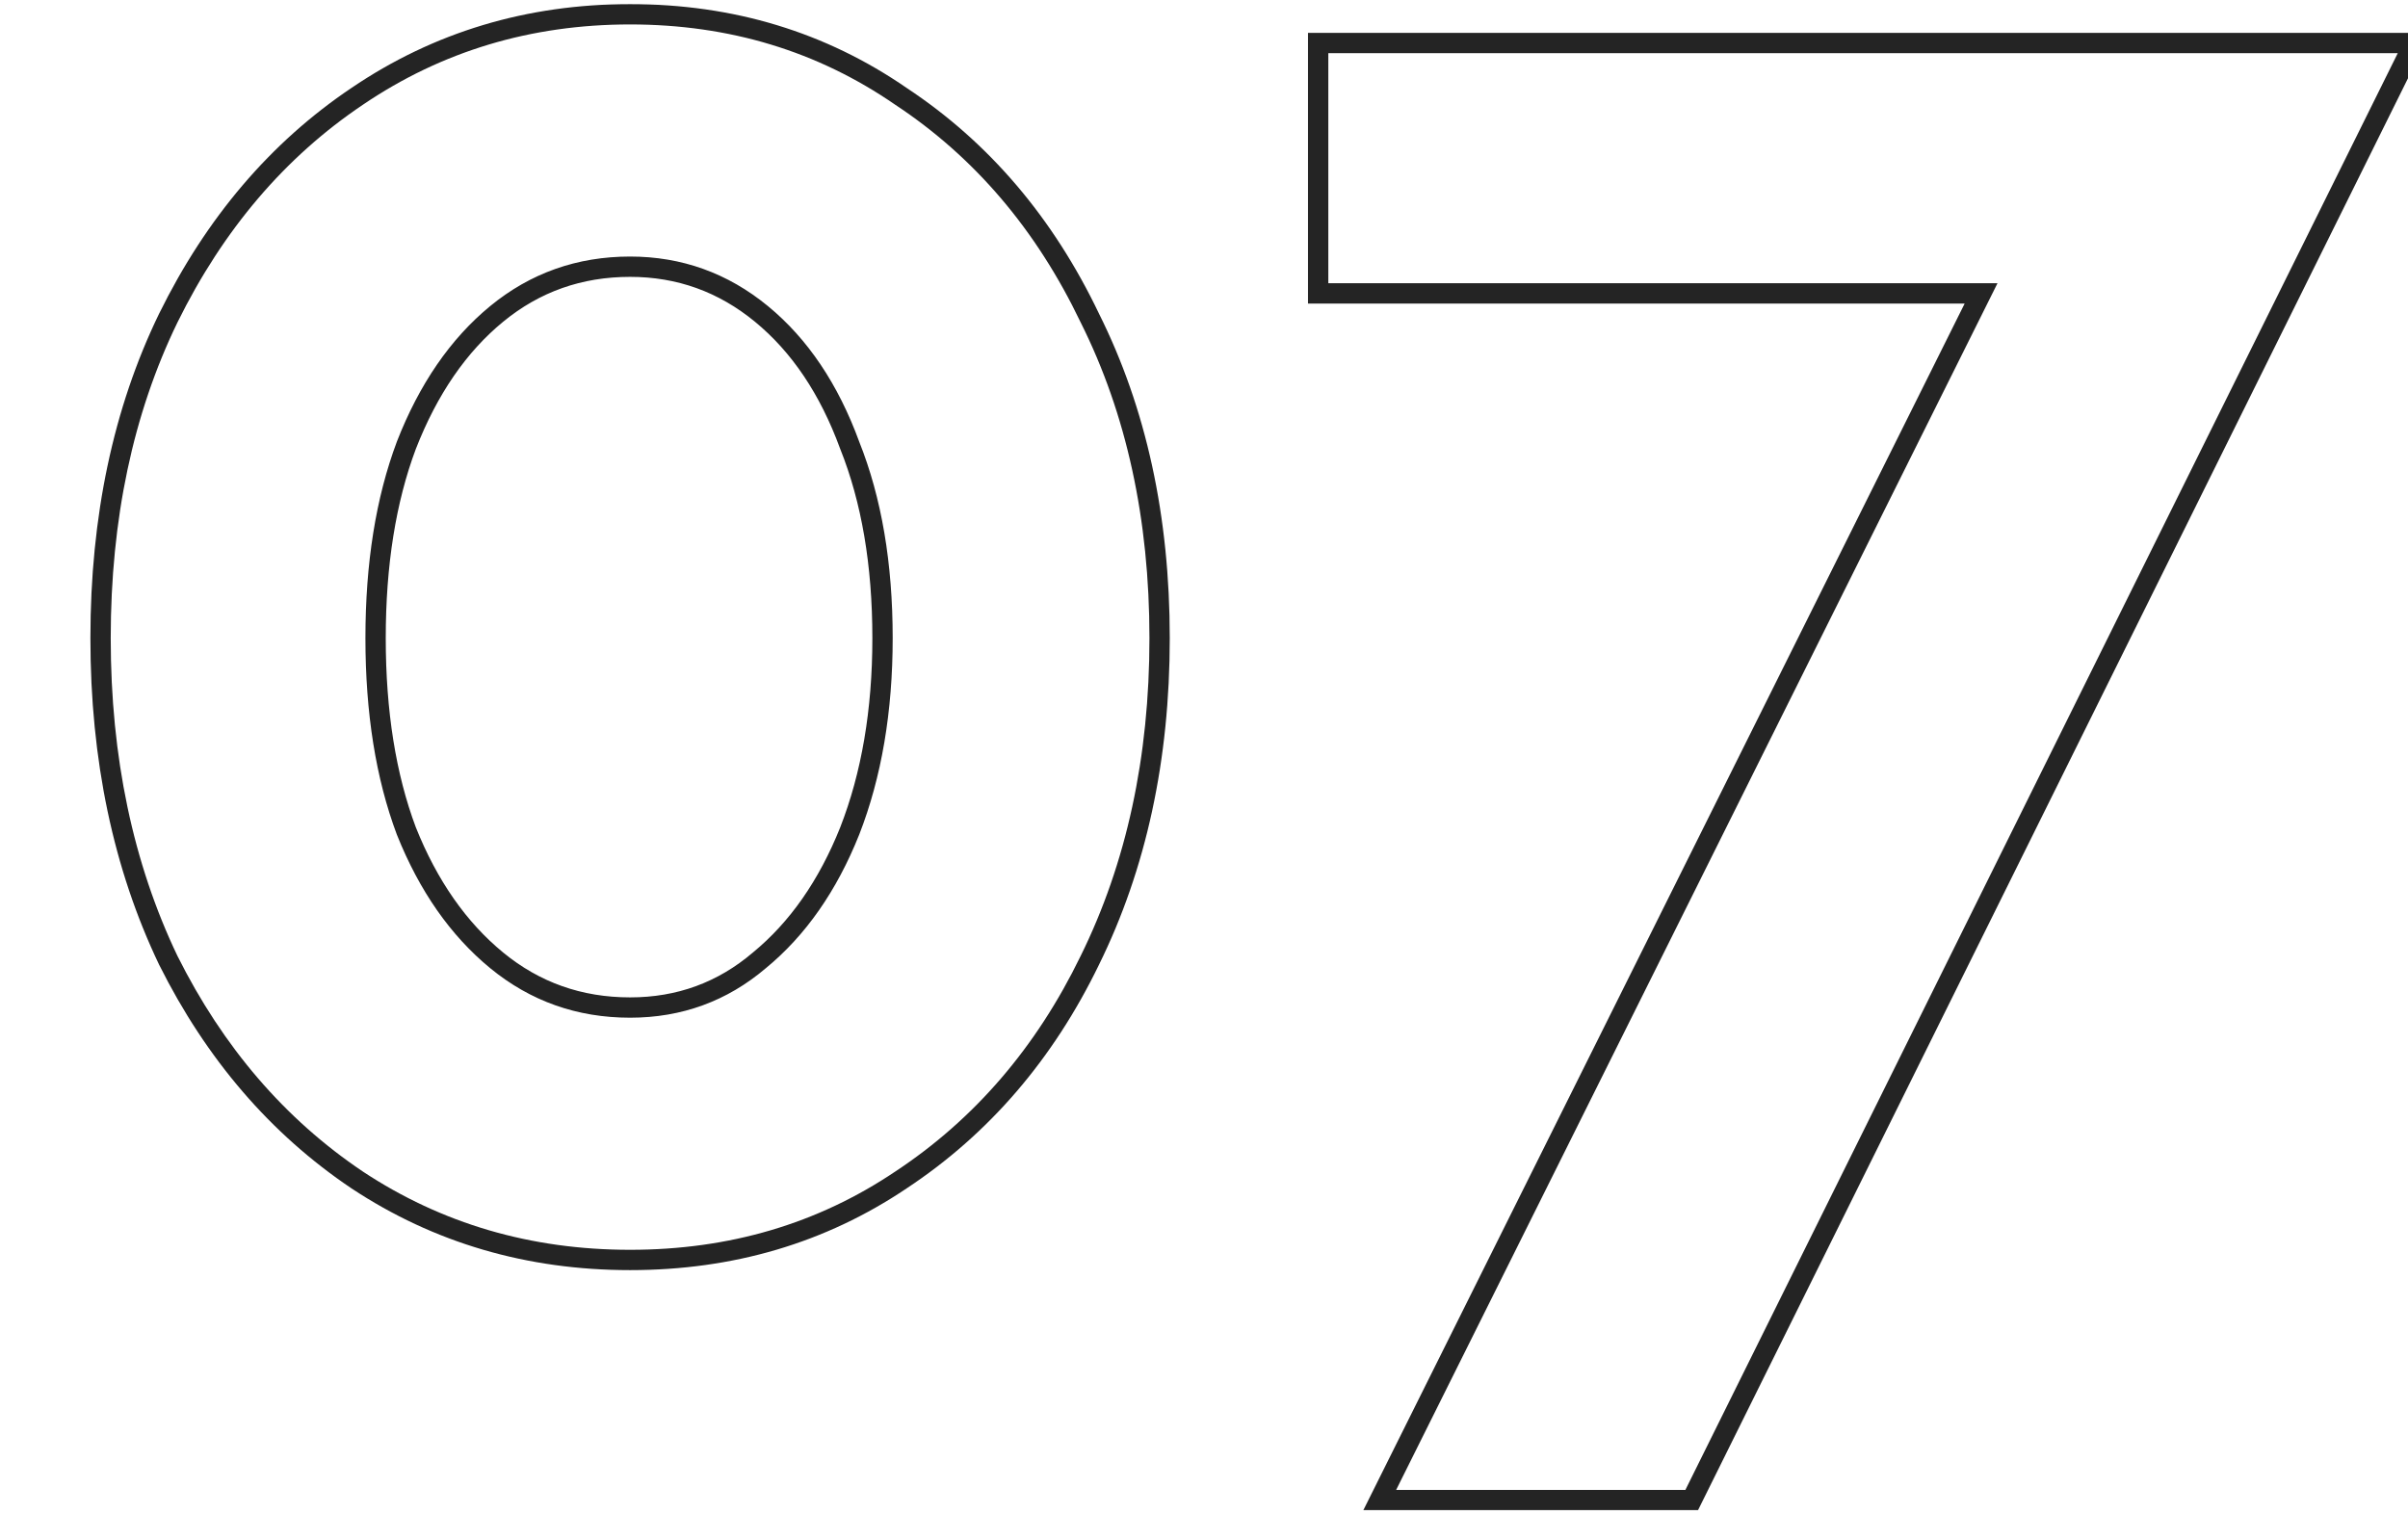
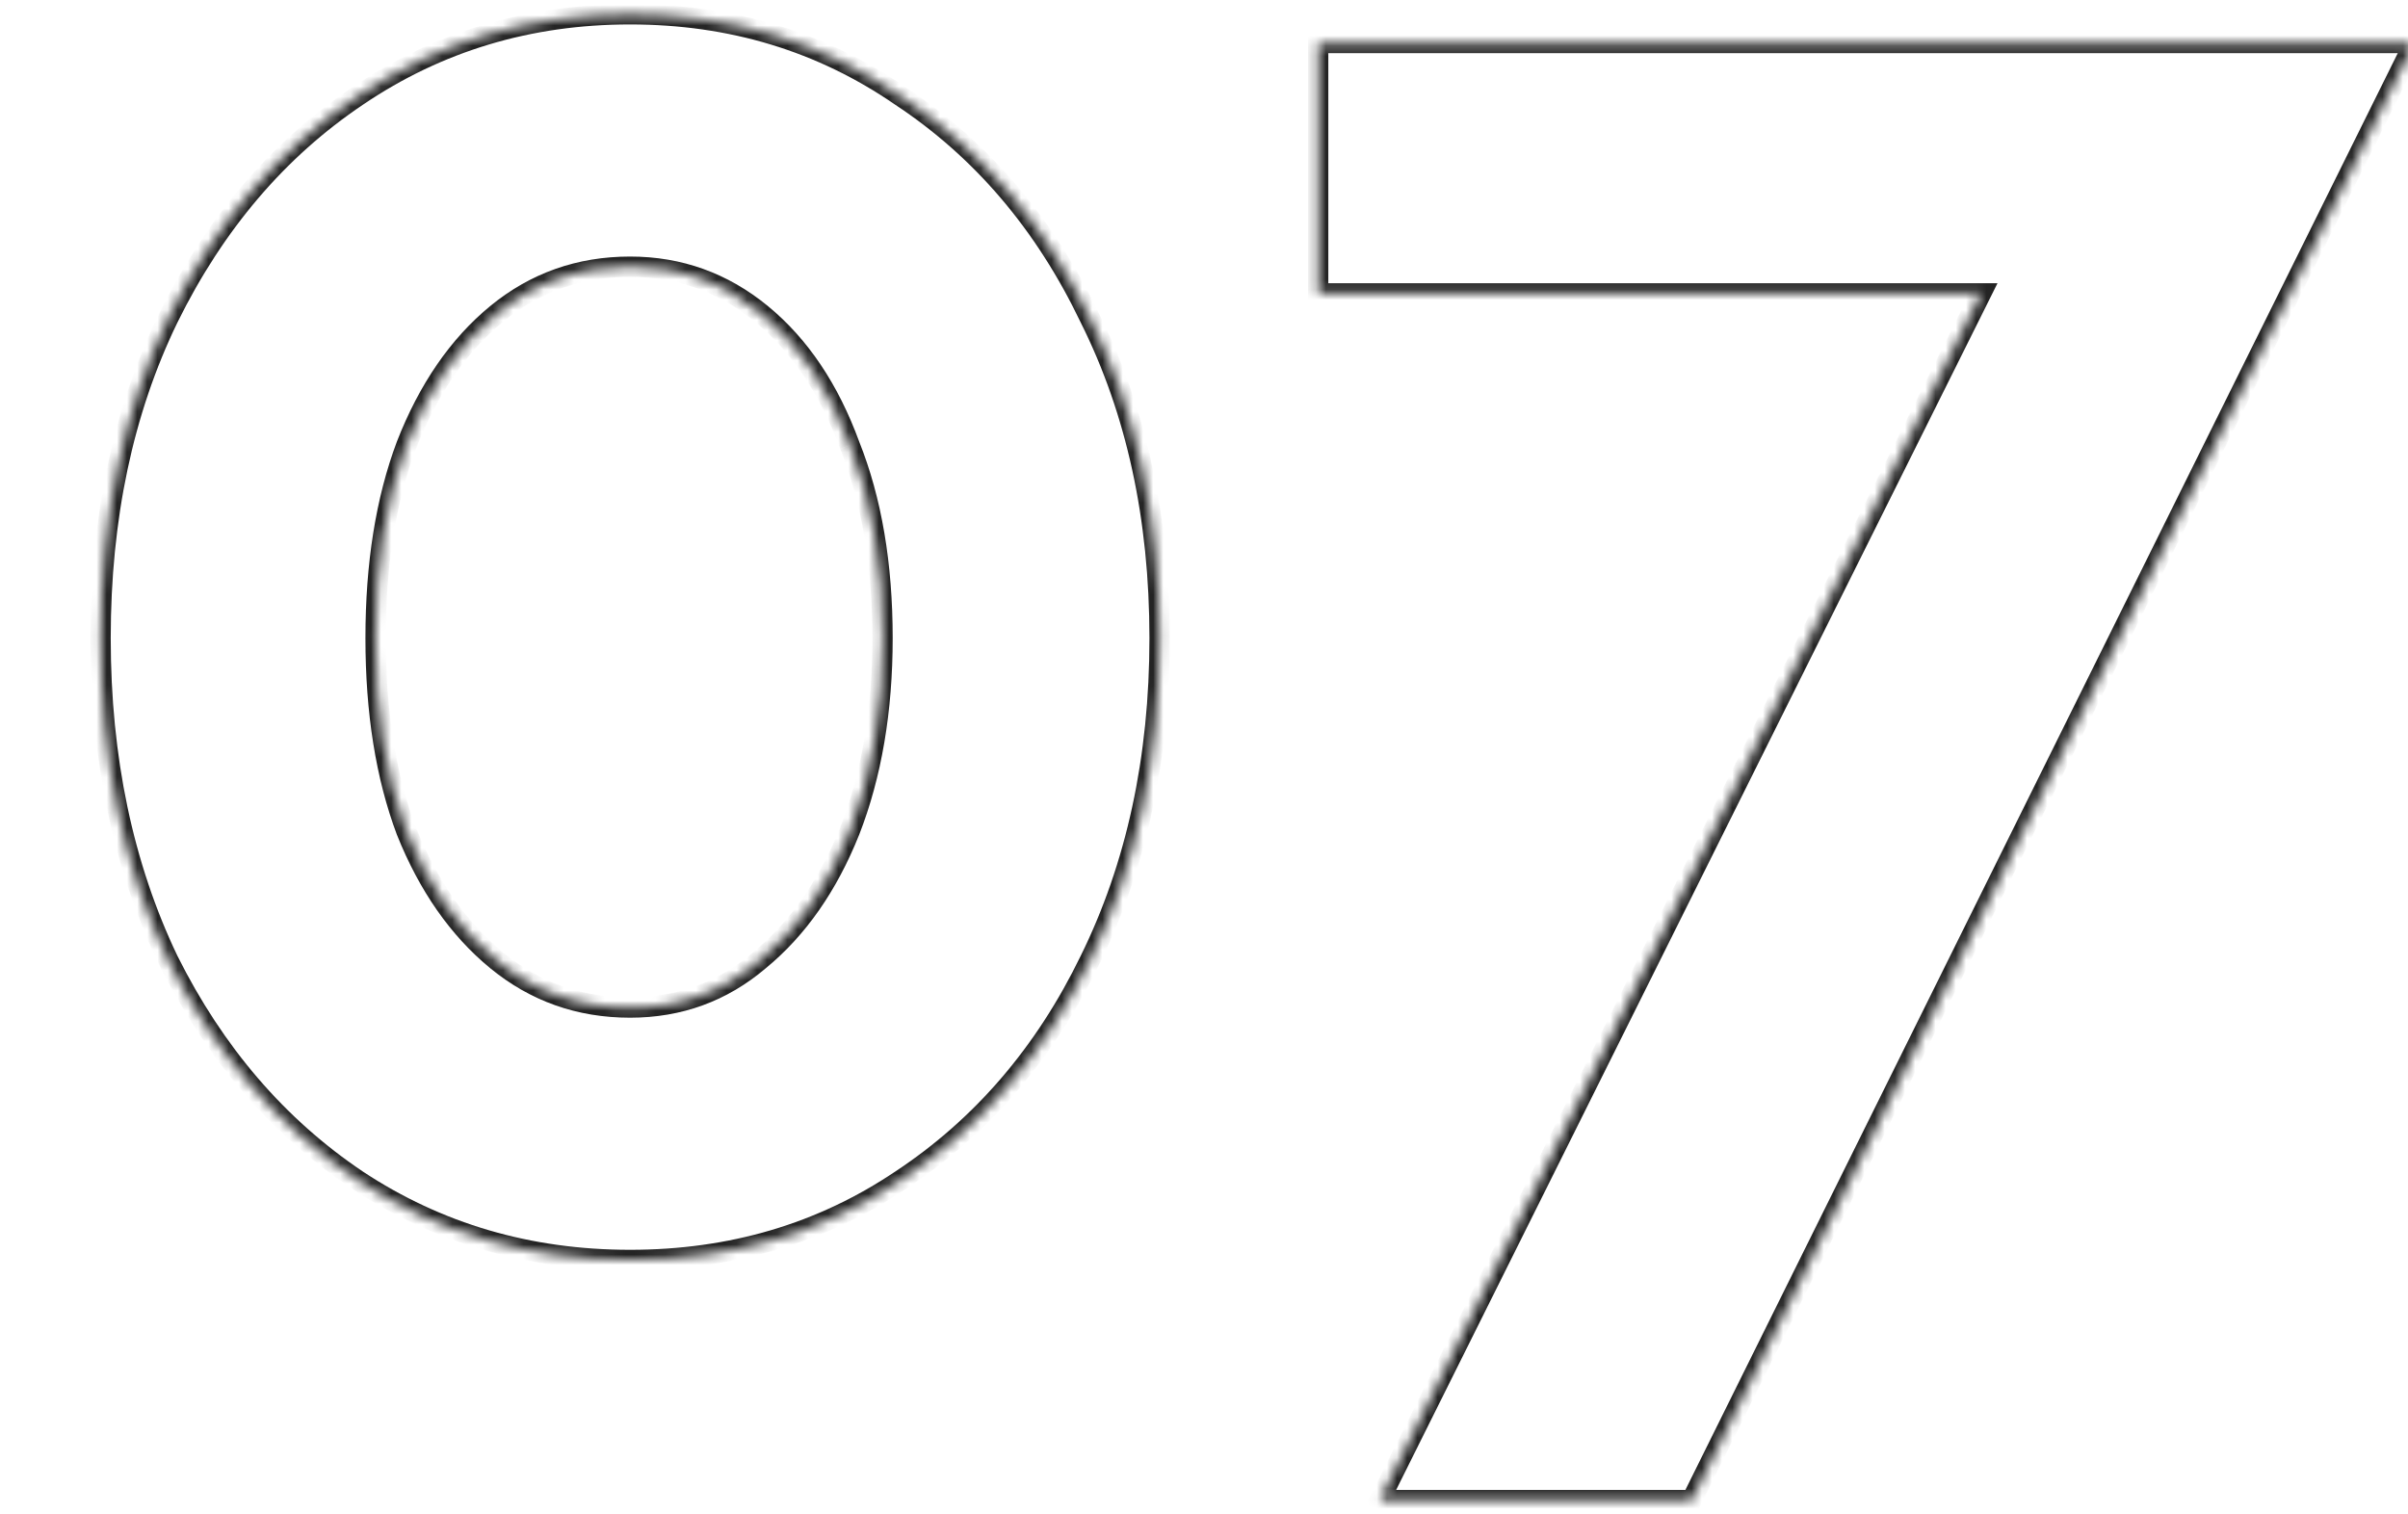
<svg xmlns="http://www.w3.org/2000/svg" width="237" height="149" viewBox="0 0 237 149" fill="none">
  <g clip-path="url(#clip0_1648_8010)">
    <mask id="path-1-outside-1_1648_8010" maskUnits="userSpaceOnUse" x="8" y="0" width="232" height="149" fill="black">
-       <rect fill="white" x="8" width="232" height="149" />
      <path d="M114.13 62.814C114.13 74.665 111.841 85.236 107.262 94.528C102.818 103.685 96.623 110.89 88.678 116.142C80.867 121.394 71.979 124.02 62.014 124.02C52.049 124.02 43.093 121.394 35.148 116.142C27.337 110.89 21.143 103.685 16.564 94.528C12.12 85.236 9.898 74.665 9.898 62.814C9.898 50.963 12.12 40.459 16.564 31.302C21.143 22.01 27.337 14.738 35.148 9.486C43.093 4.099 52.049 1.406 62.014 1.406C71.979 1.406 80.867 4.099 88.678 9.486C96.623 14.738 102.818 22.01 107.262 31.302C111.841 40.459 114.13 50.963 114.13 62.814ZM86.86 62.814C86.86 55.542 85.783 49.213 83.628 43.826C81.608 38.305 78.713 33.995 74.942 30.898C71.171 27.801 66.862 26.252 62.014 26.252C57.031 26.252 52.655 27.801 48.884 30.898C45.113 33.995 42.151 38.305 39.996 43.826C37.976 49.213 36.966 55.542 36.966 62.814C36.966 70.086 37.976 76.415 39.996 81.802C42.151 87.189 45.113 91.431 48.884 94.528C52.655 97.625 57.031 99.174 62.014 99.174C66.862 99.174 71.104 97.625 74.74 94.528C78.511 91.431 81.473 87.189 83.628 81.802C85.783 76.281 86.86 69.951 86.86 62.814ZM194.982 28.878H129.736V4.234H237.604L166.5 147.654H135.796L194.982 28.878Z" />
    </mask>
-     <path d="M107.262 94.528L106.365 94.086L106.362 94.091L107.262 94.528ZM88.678 116.142L88.127 115.308L88.12 115.312L88.678 116.142ZM35.148 116.142L34.59 116.972L34.597 116.976L35.148 116.142ZM16.564 94.528L15.662 94.96L15.666 94.967L15.67 94.975L16.564 94.528ZM16.564 31.302L15.667 30.86L15.664 30.865L16.564 31.302ZM35.148 9.486L35.706 10.316L35.709 10.314L35.148 9.486ZM88.678 9.486L88.11 10.309L88.118 10.315L88.127 10.32L88.678 9.486ZM107.262 31.302L106.36 31.733L106.364 31.741L106.368 31.749L107.262 31.302ZM83.628 43.826L82.689 44.17L82.694 44.184L82.7 44.197L83.628 43.826ZM48.884 30.898L48.249 30.125L48.884 30.898ZM39.996 43.826L39.064 43.462L39.06 43.475L39.996 43.826ZM39.996 81.802L39.06 82.153L39.063 82.163L39.068 82.173L39.996 81.802ZM48.884 94.528L48.249 95.301L48.884 94.528ZM74.74 94.528L74.105 93.755L74.098 93.761L74.091 93.767L74.74 94.528ZM83.628 81.802L84.556 82.173L84.56 82.165L83.628 81.802ZM113.13 62.814C113.13 74.534 110.867 84.95 106.365 94.086L108.159 94.97C112.815 85.522 115.13 74.796 115.13 62.814H113.13ZM106.362 94.091C101.991 103.099 95.912 110.162 88.127 115.308L89.229 116.976C97.335 111.618 103.645 104.272 108.162 94.965L106.362 94.091ZM88.12 115.312C80.484 120.447 71.793 123.02 62.014 123.02V125.02C72.166 125.02 81.251 122.341 89.236 116.972L88.12 115.312ZM62.014 123.02C52.235 123.02 43.473 120.446 35.699 115.308L34.597 116.976C42.713 122.342 51.862 125.02 62.014 125.02V123.02ZM35.706 115.312C28.051 110.165 21.967 103.098 17.458 94.081L15.67 94.975C20.319 104.273 26.624 111.615 34.59 116.972L35.706 115.312ZM17.466 94.097C13.096 84.958 10.898 74.538 10.898 62.814H8.898C8.898 74.791 11.144 85.514 15.662 94.96L17.466 94.097ZM10.898 62.814C10.898 51.09 13.096 40.739 17.464 31.739L15.664 30.865C11.144 40.179 8.898 50.837 8.898 62.814H10.898ZM17.461 31.744C21.971 22.593 28.055 15.461 35.706 10.316L34.59 8.656C26.62 14.015 20.315 21.427 15.667 30.86L17.461 31.744ZM35.709 10.314C43.482 5.044 52.241 2.406 62.014 2.406V0.406C51.857 0.406 42.704 3.155 34.587 8.658L35.709 10.314ZM62.014 2.406C71.787 2.406 80.475 5.044 88.11 10.309L89.246 8.663C81.26 3.155 72.171 0.406 62.014 0.406V2.406ZM88.127 10.32C95.908 15.464 101.987 22.591 106.36 31.733L108.164 30.87C103.649 21.429 97.338 14.012 89.229 8.652L88.127 10.32ZM106.368 31.749C110.867 40.747 113.13 51.094 113.13 62.814H115.13C115.13 50.833 112.815 40.171 108.156 30.855L106.368 31.749ZM87.86 62.814C87.86 55.446 86.769 48.985 84.556 43.455L82.7 44.197C84.797 49.44 85.86 55.638 85.86 62.814H87.86ZM84.567 43.482C82.498 37.828 79.511 33.357 75.577 30.125L74.307 31.671C77.914 34.634 80.718 38.782 82.689 44.17L84.567 43.482ZM75.577 30.125C71.629 26.882 67.095 25.252 62.014 25.252V27.252C66.629 27.252 70.714 28.719 74.307 31.671L75.577 30.125ZM62.014 25.252C56.805 25.252 52.203 26.878 48.249 30.125L49.519 31.671C53.106 28.724 57.258 27.252 62.014 27.252V25.252ZM48.249 30.125C44.321 33.352 41.268 37.816 39.064 43.462L40.928 44.19C43.033 38.794 45.906 34.638 49.519 31.671L48.249 30.125ZM39.06 43.475C36.988 48.999 35.966 55.452 35.966 62.814H37.966C37.966 55.632 38.964 49.426 40.932 44.177L39.06 43.475ZM35.966 62.814C35.966 70.176 36.988 76.629 39.06 82.153L40.932 81.451C38.964 76.202 37.966 69.996 37.966 62.814H35.966ZM39.068 82.173C41.273 87.687 44.326 92.078 48.249 95.301L49.519 93.755C45.901 90.783 43.028 86.69 40.925 81.431L39.068 82.173ZM48.249 95.301C52.203 98.548 56.805 100.174 62.014 100.174V98.174C57.258 98.174 53.106 96.702 49.519 93.755L48.249 95.301ZM62.014 100.174C67.096 100.174 71.569 98.543 75.388 95.289L74.091 93.767C70.639 96.707 66.628 98.174 62.014 98.174V100.174ZM75.375 95.301C79.298 92.078 82.351 87.687 84.556 82.173L82.7 81.431C80.596 86.69 77.723 90.783 74.105 93.755L75.375 95.301ZM84.56 82.165C86.768 76.507 87.86 70.051 87.86 62.814H85.86C85.86 69.852 84.798 76.054 82.696 81.439L84.56 82.165ZM194.982 28.878L195.877 29.324L196.598 27.878H194.982V28.878ZM129.736 28.878H128.736V29.878H129.736V28.878ZM129.736 4.234V3.234H128.736V4.234H129.736ZM237.604 4.234L238.5 4.678L239.216 3.234H237.604V4.234ZM166.5 147.654V148.654H167.12L167.396 148.098L166.5 147.654ZM135.796 147.654L134.901 147.208L134.181 148.654H135.796V147.654ZM194.982 27.878H129.736V29.878H194.982V27.878ZM130.736 28.878V4.234H128.736V28.878H130.736ZM129.736 5.234H237.604V3.234H129.736V5.234ZM236.708 3.79L165.604 147.21L167.396 148.098L238.5 4.678L236.708 3.79ZM166.5 146.654H135.796V148.654H166.5V146.654ZM136.691 148.1L195.877 29.324L194.087 28.432L134.901 147.208L136.691 148.1Z" fill="#242424" mask="url(#path-1-outside-1_1648_8010)" />
+     <path d="M107.262 94.528L106.365 94.086L106.362 94.091L107.262 94.528ZM88.678 116.142L88.127 115.308L88.12 115.312L88.678 116.142ZM35.148 116.142L34.59 116.972L34.597 116.976L35.148 116.142ZM16.564 94.528L15.662 94.96L15.666 94.967L15.67 94.975L16.564 94.528ZM16.564 31.302L15.667 30.86L15.664 30.865L16.564 31.302ZM35.148 9.486L35.706 10.316L35.709 10.314L35.148 9.486ZM88.678 9.486L88.11 10.309L88.118 10.315L88.127 10.32L88.678 9.486ZM107.262 31.302L106.36 31.733L106.364 31.741L106.368 31.749L107.262 31.302ZM83.628 43.826L82.689 44.17L82.694 44.184L83.628 43.826ZM48.884 30.898L48.249 30.125L48.884 30.898ZM39.996 43.826L39.064 43.462L39.06 43.475L39.996 43.826ZM39.996 81.802L39.06 82.153L39.063 82.163L39.068 82.173L39.996 81.802ZM48.884 94.528L48.249 95.301L48.884 94.528ZM74.74 94.528L74.105 93.755L74.098 93.761L74.091 93.767L74.74 94.528ZM83.628 81.802L84.556 82.173L84.56 82.165L83.628 81.802ZM113.13 62.814C113.13 74.534 110.867 84.95 106.365 94.086L108.159 94.97C112.815 85.522 115.13 74.796 115.13 62.814H113.13ZM106.362 94.091C101.991 103.099 95.912 110.162 88.127 115.308L89.229 116.976C97.335 111.618 103.645 104.272 108.162 94.965L106.362 94.091ZM88.12 115.312C80.484 120.447 71.793 123.02 62.014 123.02V125.02C72.166 125.02 81.251 122.341 89.236 116.972L88.12 115.312ZM62.014 123.02C52.235 123.02 43.473 120.446 35.699 115.308L34.597 116.976C42.713 122.342 51.862 125.02 62.014 125.02V123.02ZM35.706 115.312C28.051 110.165 21.967 103.098 17.458 94.081L15.67 94.975C20.319 104.273 26.624 111.615 34.59 116.972L35.706 115.312ZM17.466 94.097C13.096 84.958 10.898 74.538 10.898 62.814H8.898C8.898 74.791 11.144 85.514 15.662 94.96L17.466 94.097ZM10.898 62.814C10.898 51.09 13.096 40.739 17.464 31.739L15.664 30.865C11.144 40.179 8.898 50.837 8.898 62.814H10.898ZM17.461 31.744C21.971 22.593 28.055 15.461 35.706 10.316L34.59 8.656C26.62 14.015 20.315 21.427 15.667 30.86L17.461 31.744ZM35.709 10.314C43.482 5.044 52.241 2.406 62.014 2.406V0.406C51.857 0.406 42.704 3.155 34.587 8.658L35.709 10.314ZM62.014 2.406C71.787 2.406 80.475 5.044 88.11 10.309L89.246 8.663C81.26 3.155 72.171 0.406 62.014 0.406V2.406ZM88.127 10.32C95.908 15.464 101.987 22.591 106.36 31.733L108.164 30.87C103.649 21.429 97.338 14.012 89.229 8.652L88.127 10.32ZM106.368 31.749C110.867 40.747 113.13 51.094 113.13 62.814H115.13C115.13 50.833 112.815 40.171 108.156 30.855L106.368 31.749ZM87.86 62.814C87.86 55.446 86.769 48.985 84.556 43.455L82.7 44.197C84.797 49.44 85.86 55.638 85.86 62.814H87.86ZM84.567 43.482C82.498 37.828 79.511 33.357 75.577 30.125L74.307 31.671C77.914 34.634 80.718 38.782 82.689 44.17L84.567 43.482ZM75.577 30.125C71.629 26.882 67.095 25.252 62.014 25.252V27.252C66.629 27.252 70.714 28.719 74.307 31.671L75.577 30.125ZM62.014 25.252C56.805 25.252 52.203 26.878 48.249 30.125L49.519 31.671C53.106 28.724 57.258 27.252 62.014 27.252V25.252ZM48.249 30.125C44.321 33.352 41.268 37.816 39.064 43.462L40.928 44.19C43.033 38.794 45.906 34.638 49.519 31.671L48.249 30.125ZM39.06 43.475C36.988 48.999 35.966 55.452 35.966 62.814H37.966C37.966 55.632 38.964 49.426 40.932 44.177L39.06 43.475ZM35.966 62.814C35.966 70.176 36.988 76.629 39.06 82.153L40.932 81.451C38.964 76.202 37.966 69.996 37.966 62.814H35.966ZM39.068 82.173C41.273 87.687 44.326 92.078 48.249 95.301L49.519 93.755C45.901 90.783 43.028 86.69 40.925 81.431L39.068 82.173ZM48.249 95.301C52.203 98.548 56.805 100.174 62.014 100.174V98.174C57.258 98.174 53.106 96.702 49.519 93.755L48.249 95.301ZM62.014 100.174C67.096 100.174 71.569 98.543 75.388 95.289L74.091 93.767C70.639 96.707 66.628 98.174 62.014 98.174V100.174ZM75.375 95.301C79.298 92.078 82.351 87.687 84.556 82.173L82.7 81.431C80.596 86.69 77.723 90.783 74.105 93.755L75.375 95.301ZM84.56 82.165C86.768 76.507 87.86 70.051 87.86 62.814H85.86C85.86 69.852 84.798 76.054 82.696 81.439L84.56 82.165ZM194.982 28.878L195.877 29.324L196.598 27.878H194.982V28.878ZM129.736 28.878H128.736V29.878H129.736V28.878ZM129.736 4.234V3.234H128.736V4.234H129.736ZM237.604 4.234L238.5 4.678L239.216 3.234H237.604V4.234ZM166.5 147.654V148.654H167.12L167.396 148.098L166.5 147.654ZM135.796 147.654L134.901 147.208L134.181 148.654H135.796V147.654ZM194.982 27.878H129.736V29.878H194.982V27.878ZM130.736 28.878V4.234H128.736V28.878H130.736ZM129.736 5.234H237.604V3.234H129.736V5.234ZM236.708 3.79L165.604 147.21L167.396 148.098L238.5 4.678L236.708 3.79ZM166.5 146.654H135.796V148.654H166.5V146.654ZM136.691 148.1L195.877 29.324L194.087 28.432L134.901 147.208L136.691 148.1Z" fill="#242424" mask="url(#path-1-outside-1_1648_8010)" />
  </g>
  <defs>
    <clipPath id="clip0_1648_8010">
      <rect width="237" height="149" fill="white" />
    </clipPath>
  </defs>
</svg>